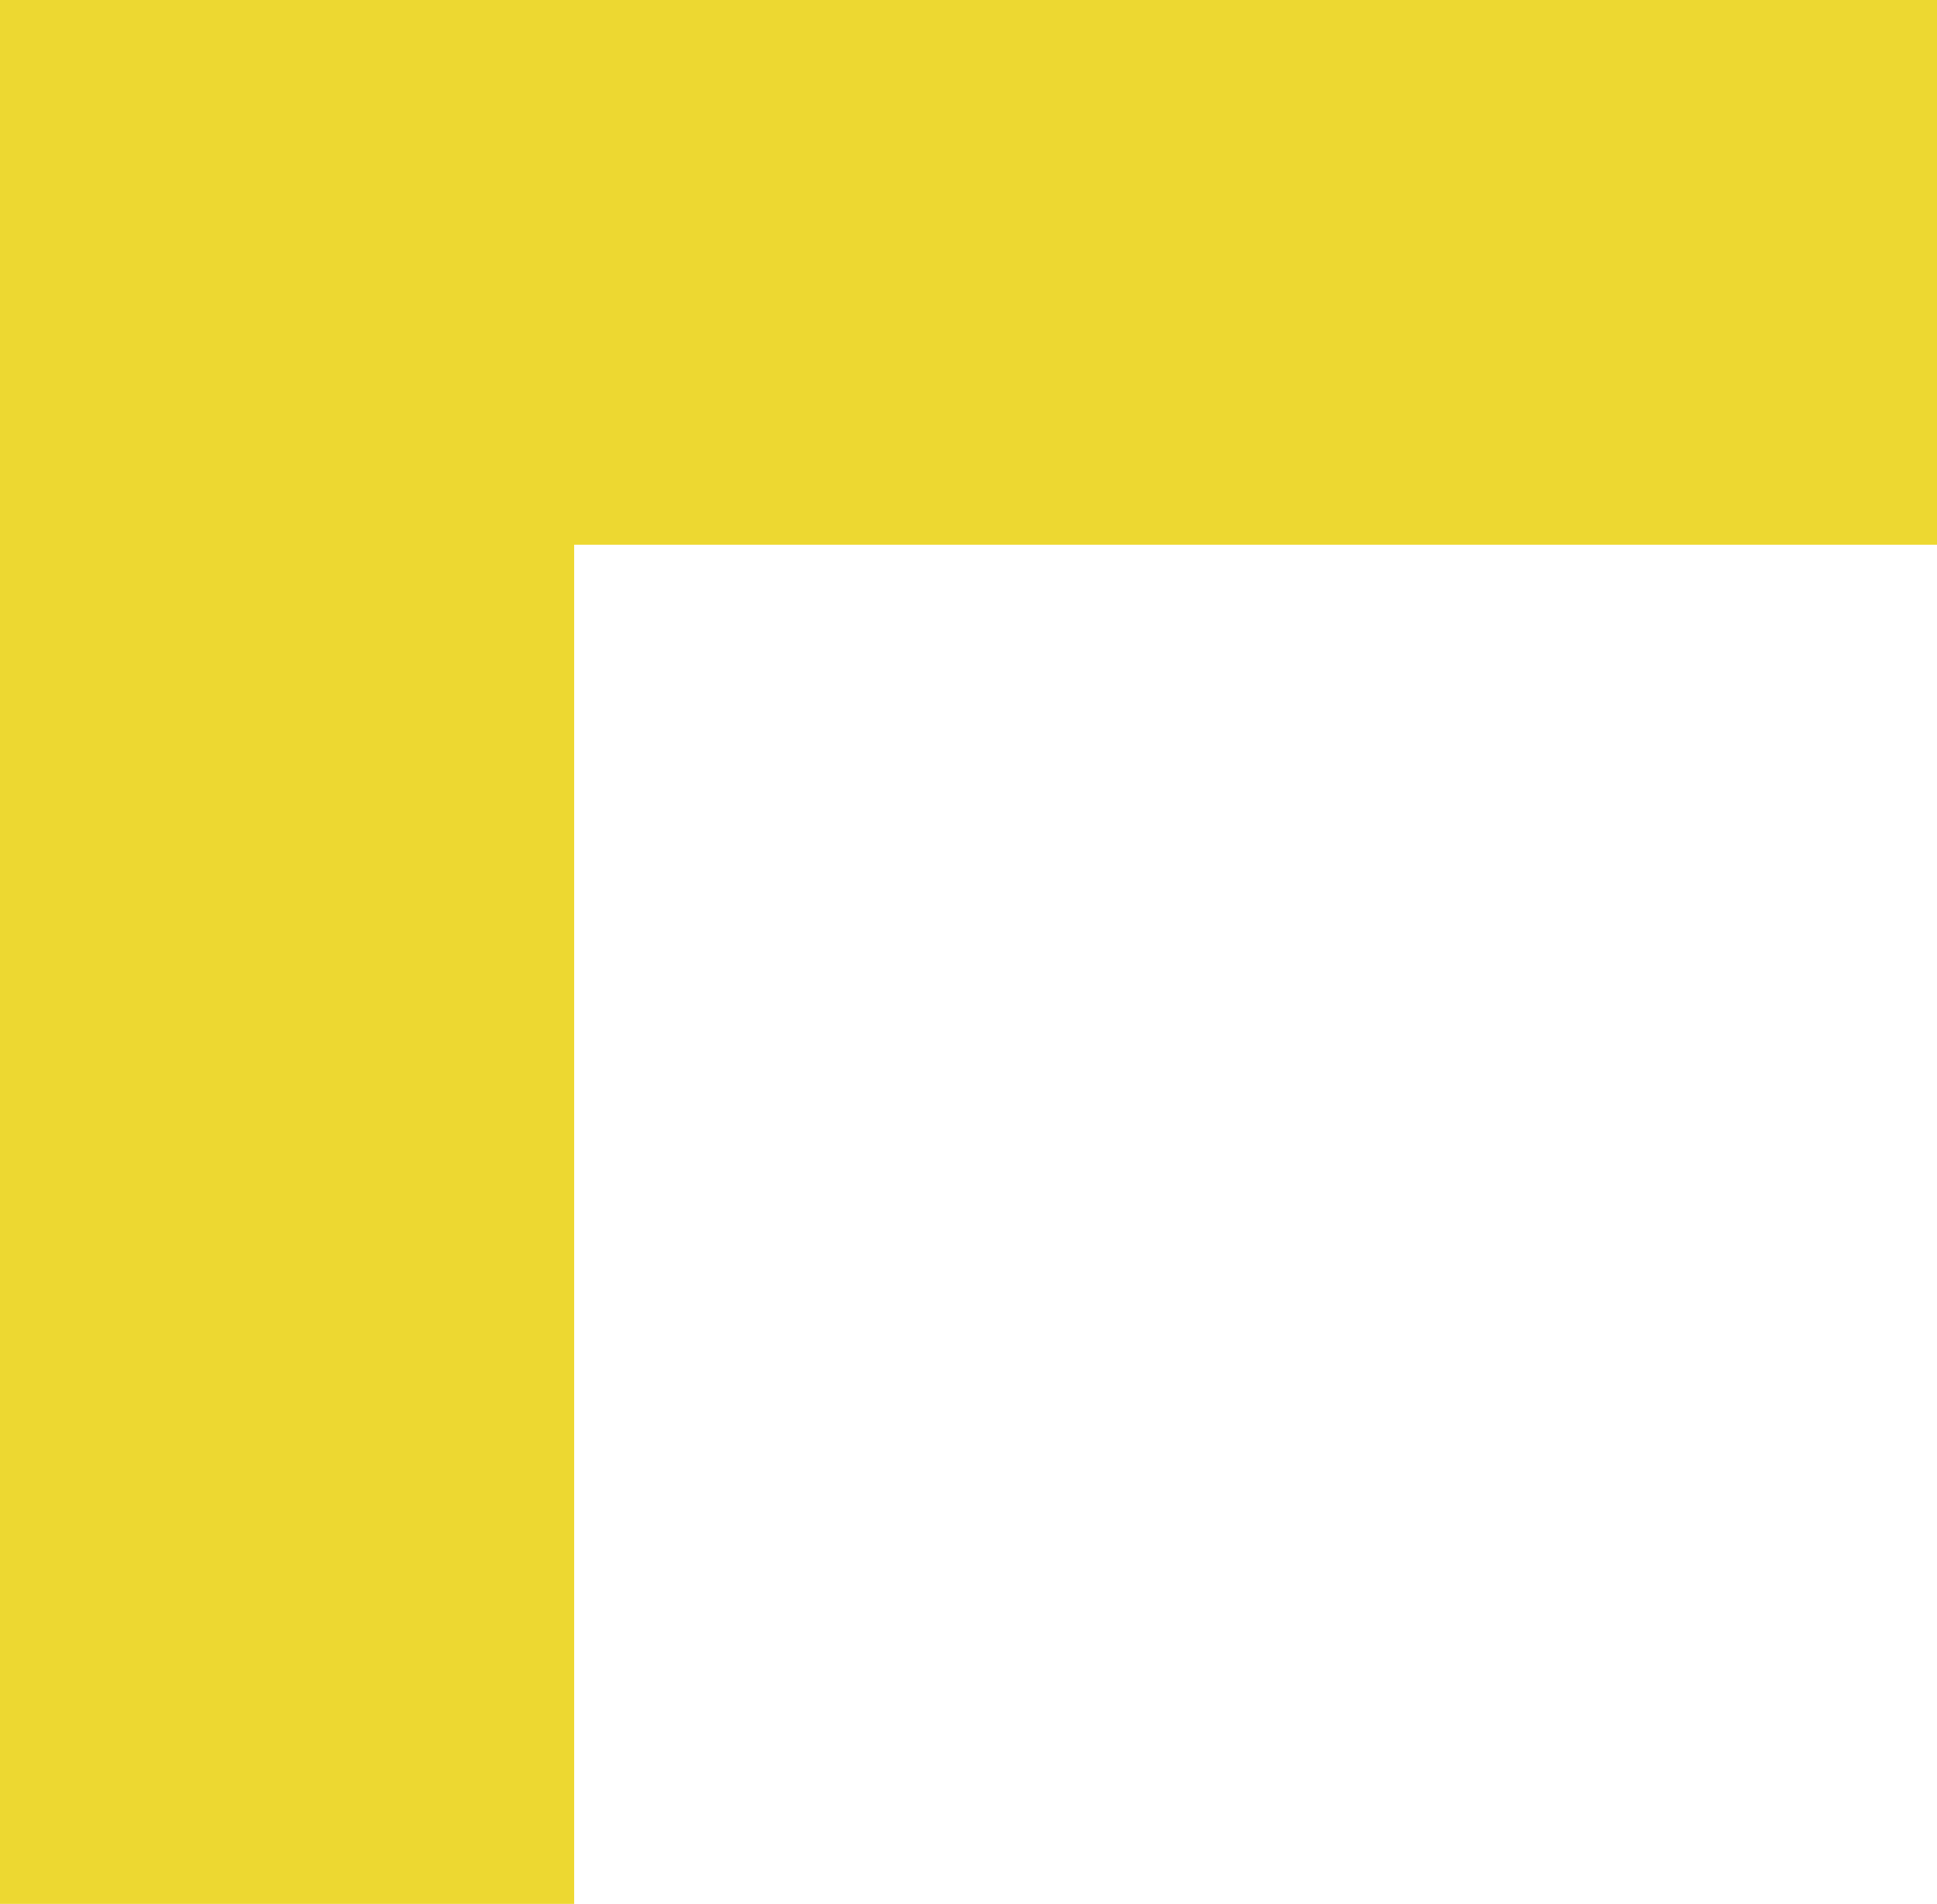
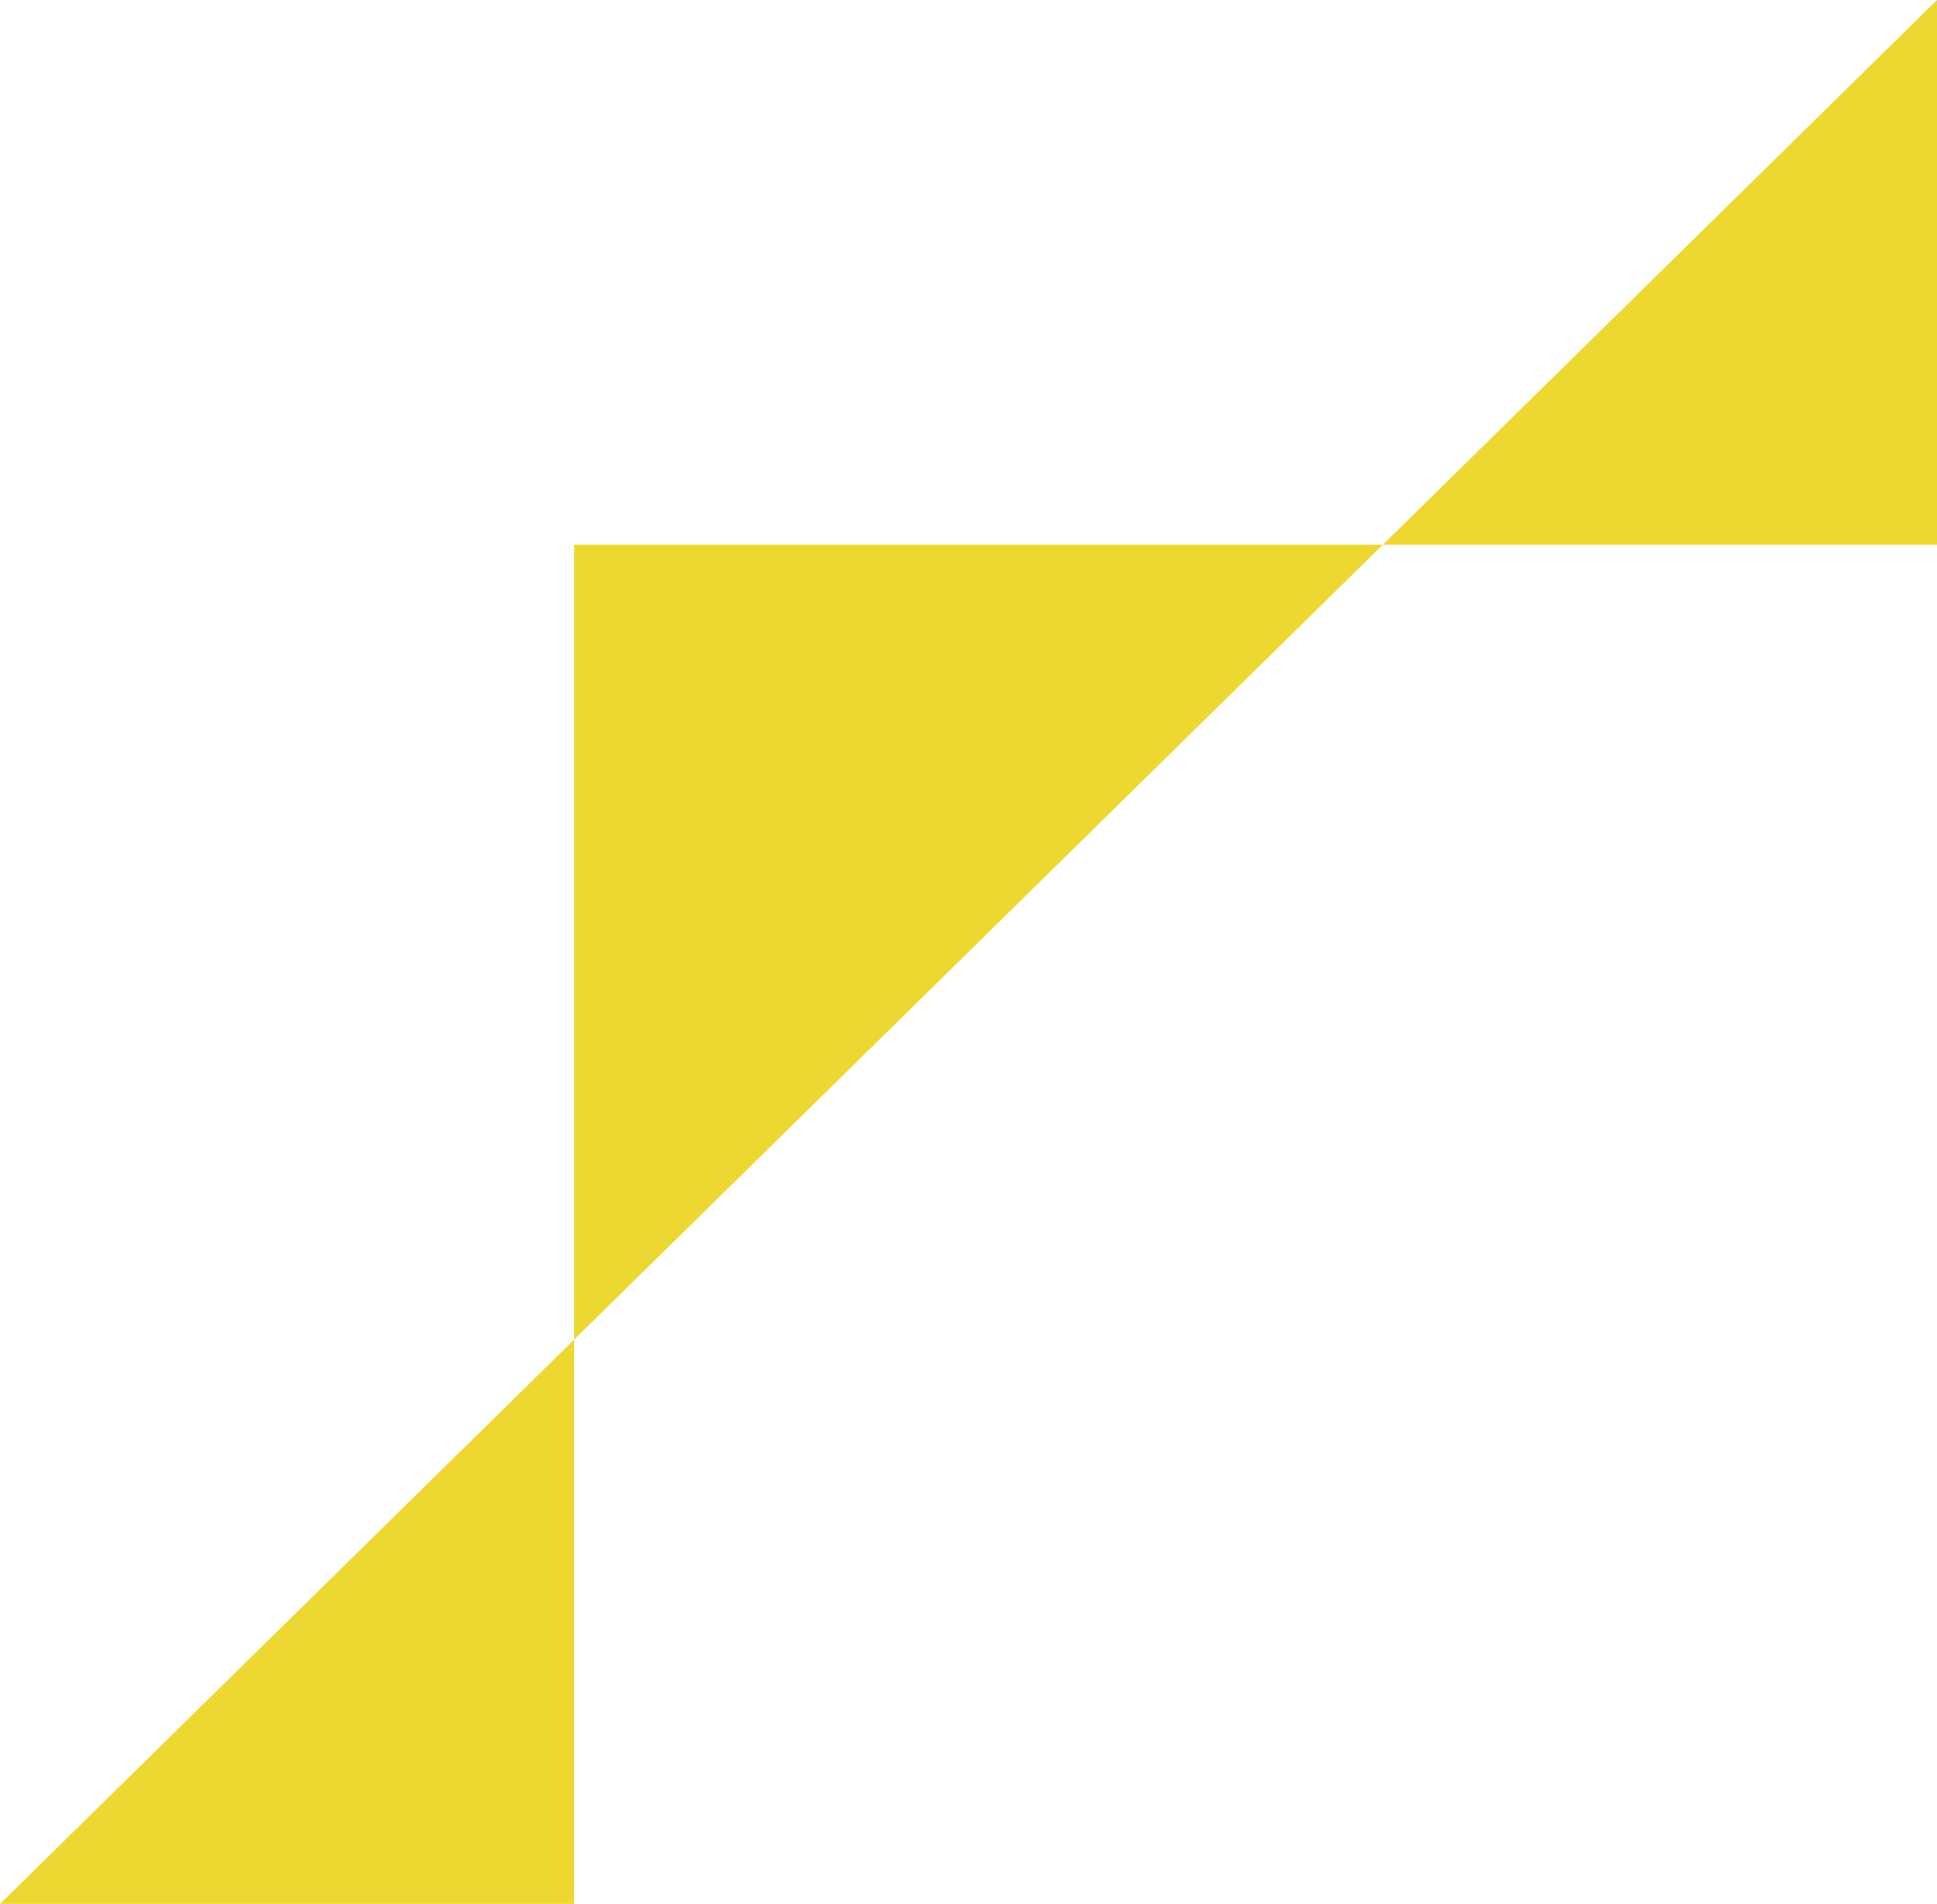
<svg xmlns="http://www.w3.org/2000/svg" width="58" height="57" viewBox="0 0 58 57" fill="none">
-   <path d="M17.192 57L-3.8147e-06 57L1.1684e-06 2.55887e-06L58 7.62939e-06L58 16.308L17.192 16.308L17.192 57Z" fill="#EDD831" />
+   <path d="M17.192 57L-3.8147e-06 57L58 7.62939e-06L58 16.308L17.192 16.308L17.192 57Z" fill="#EDD831" />
</svg>